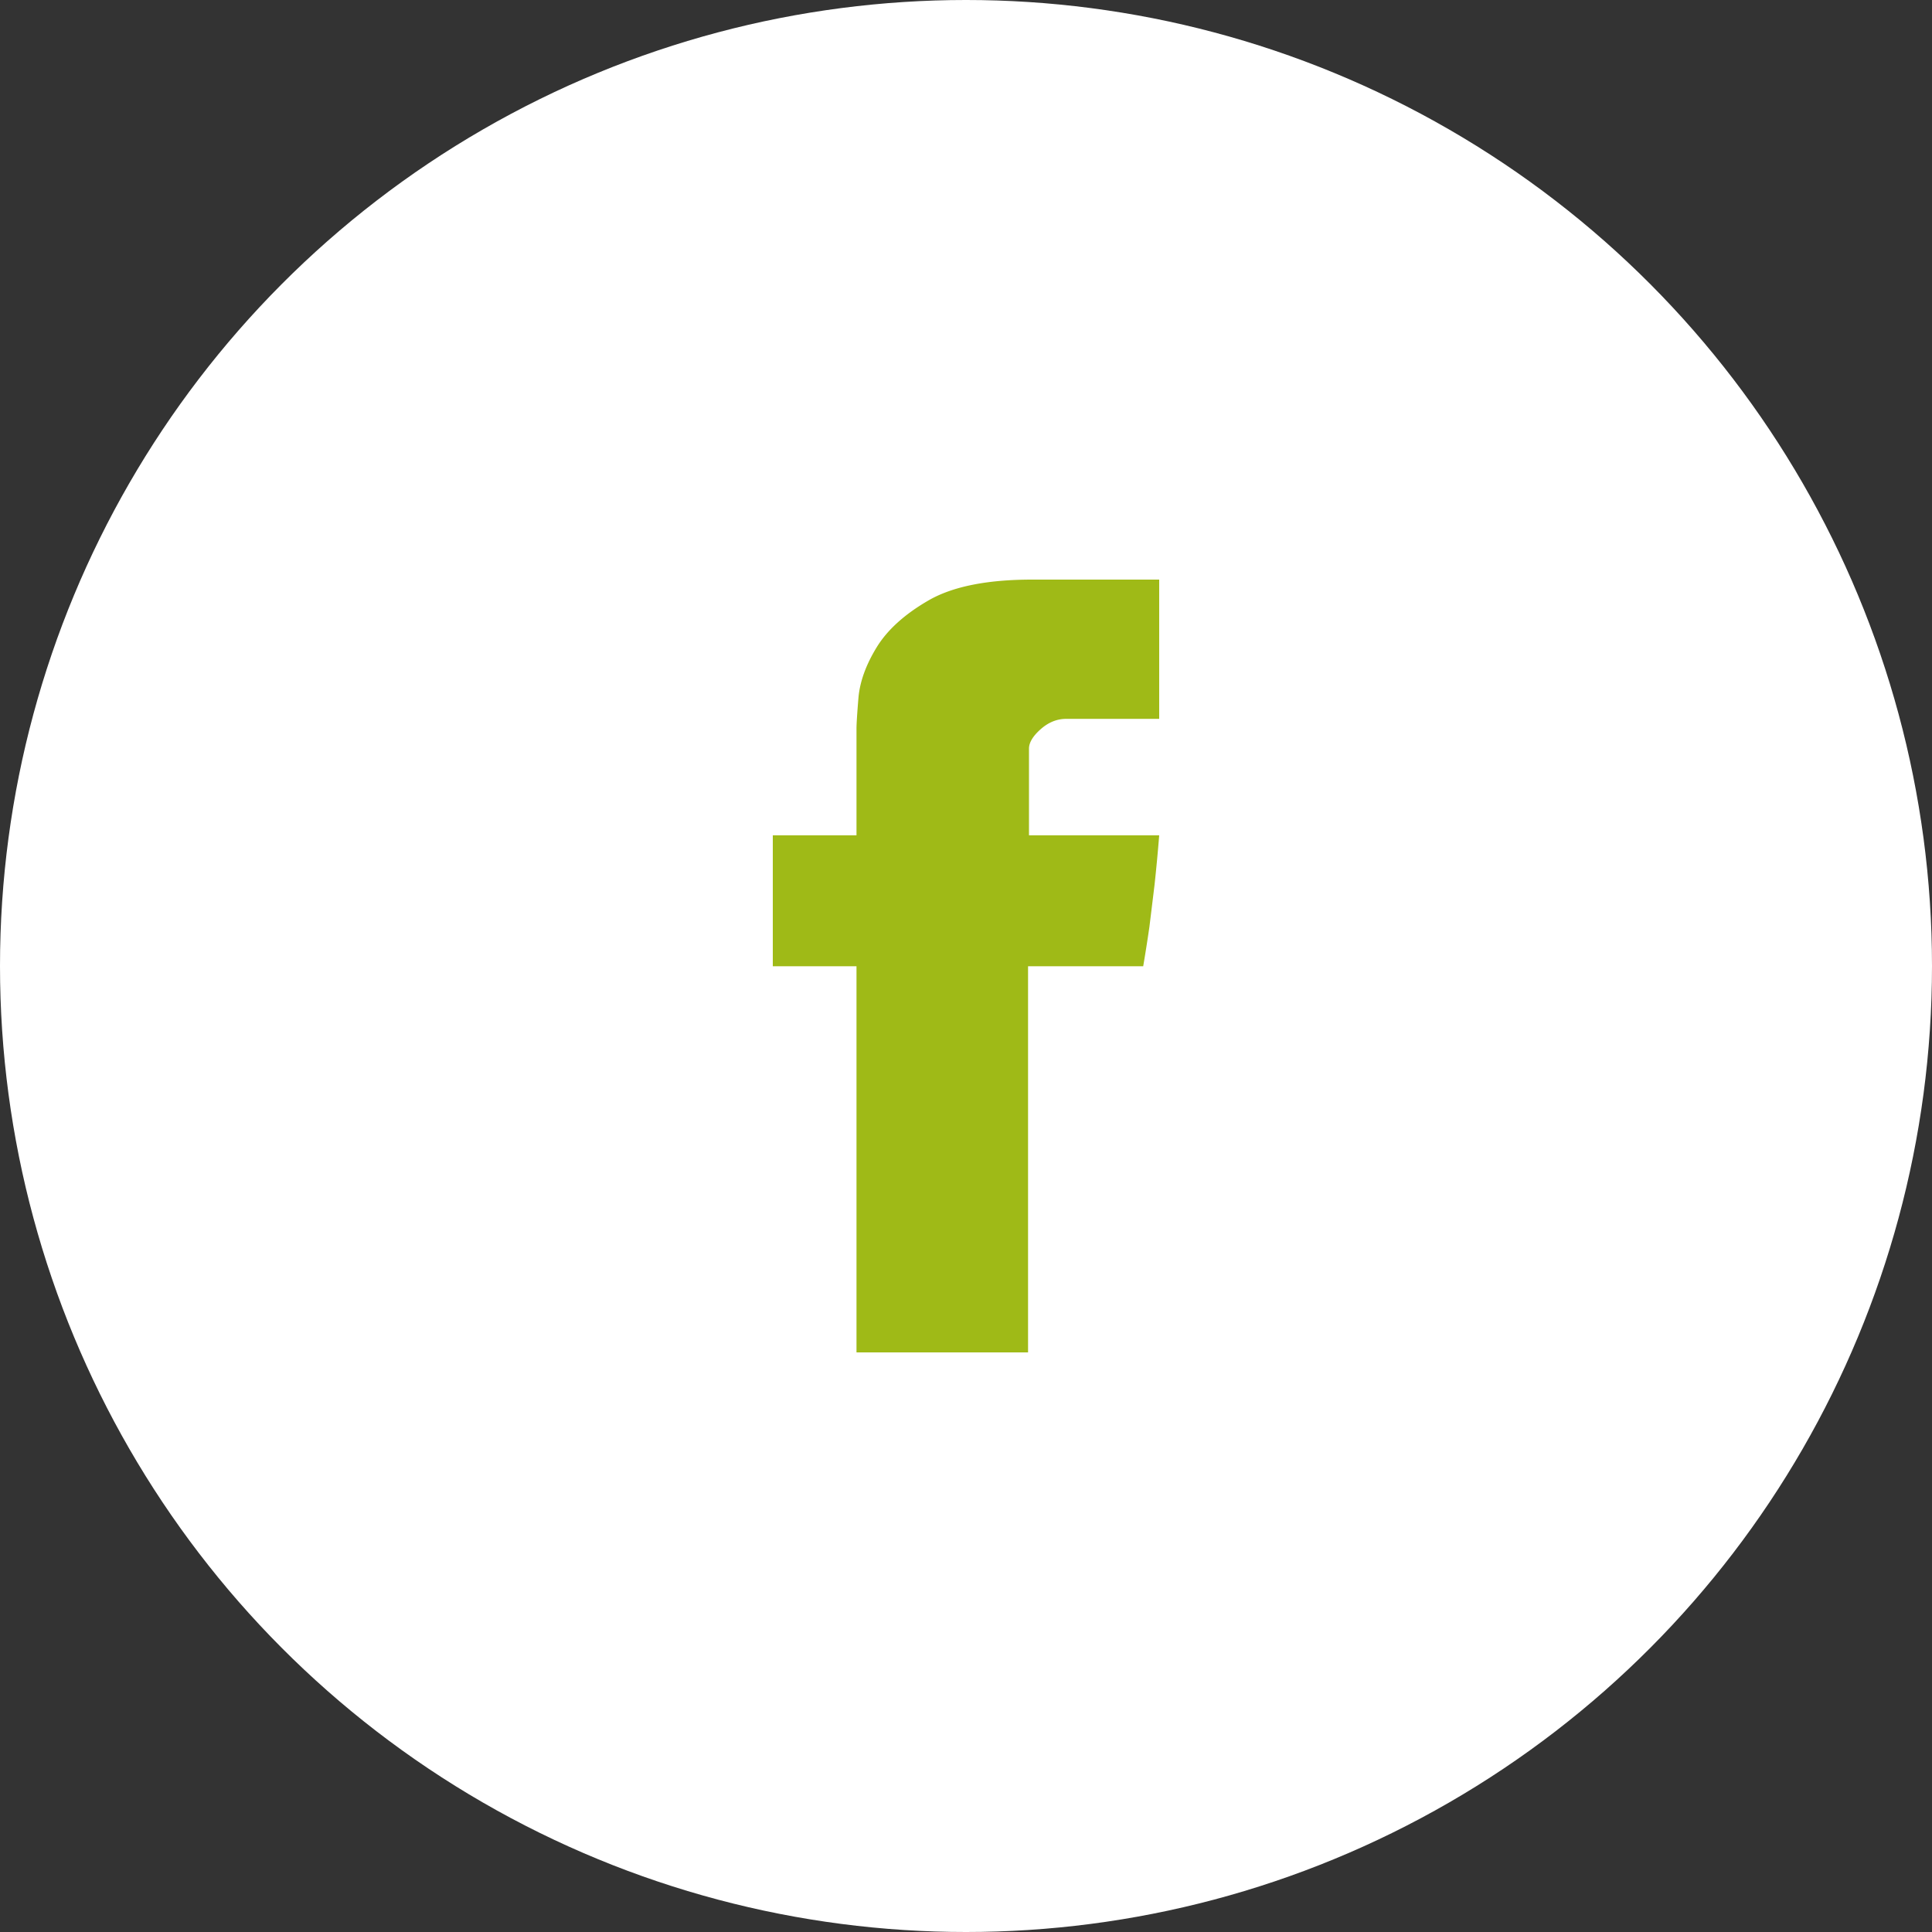
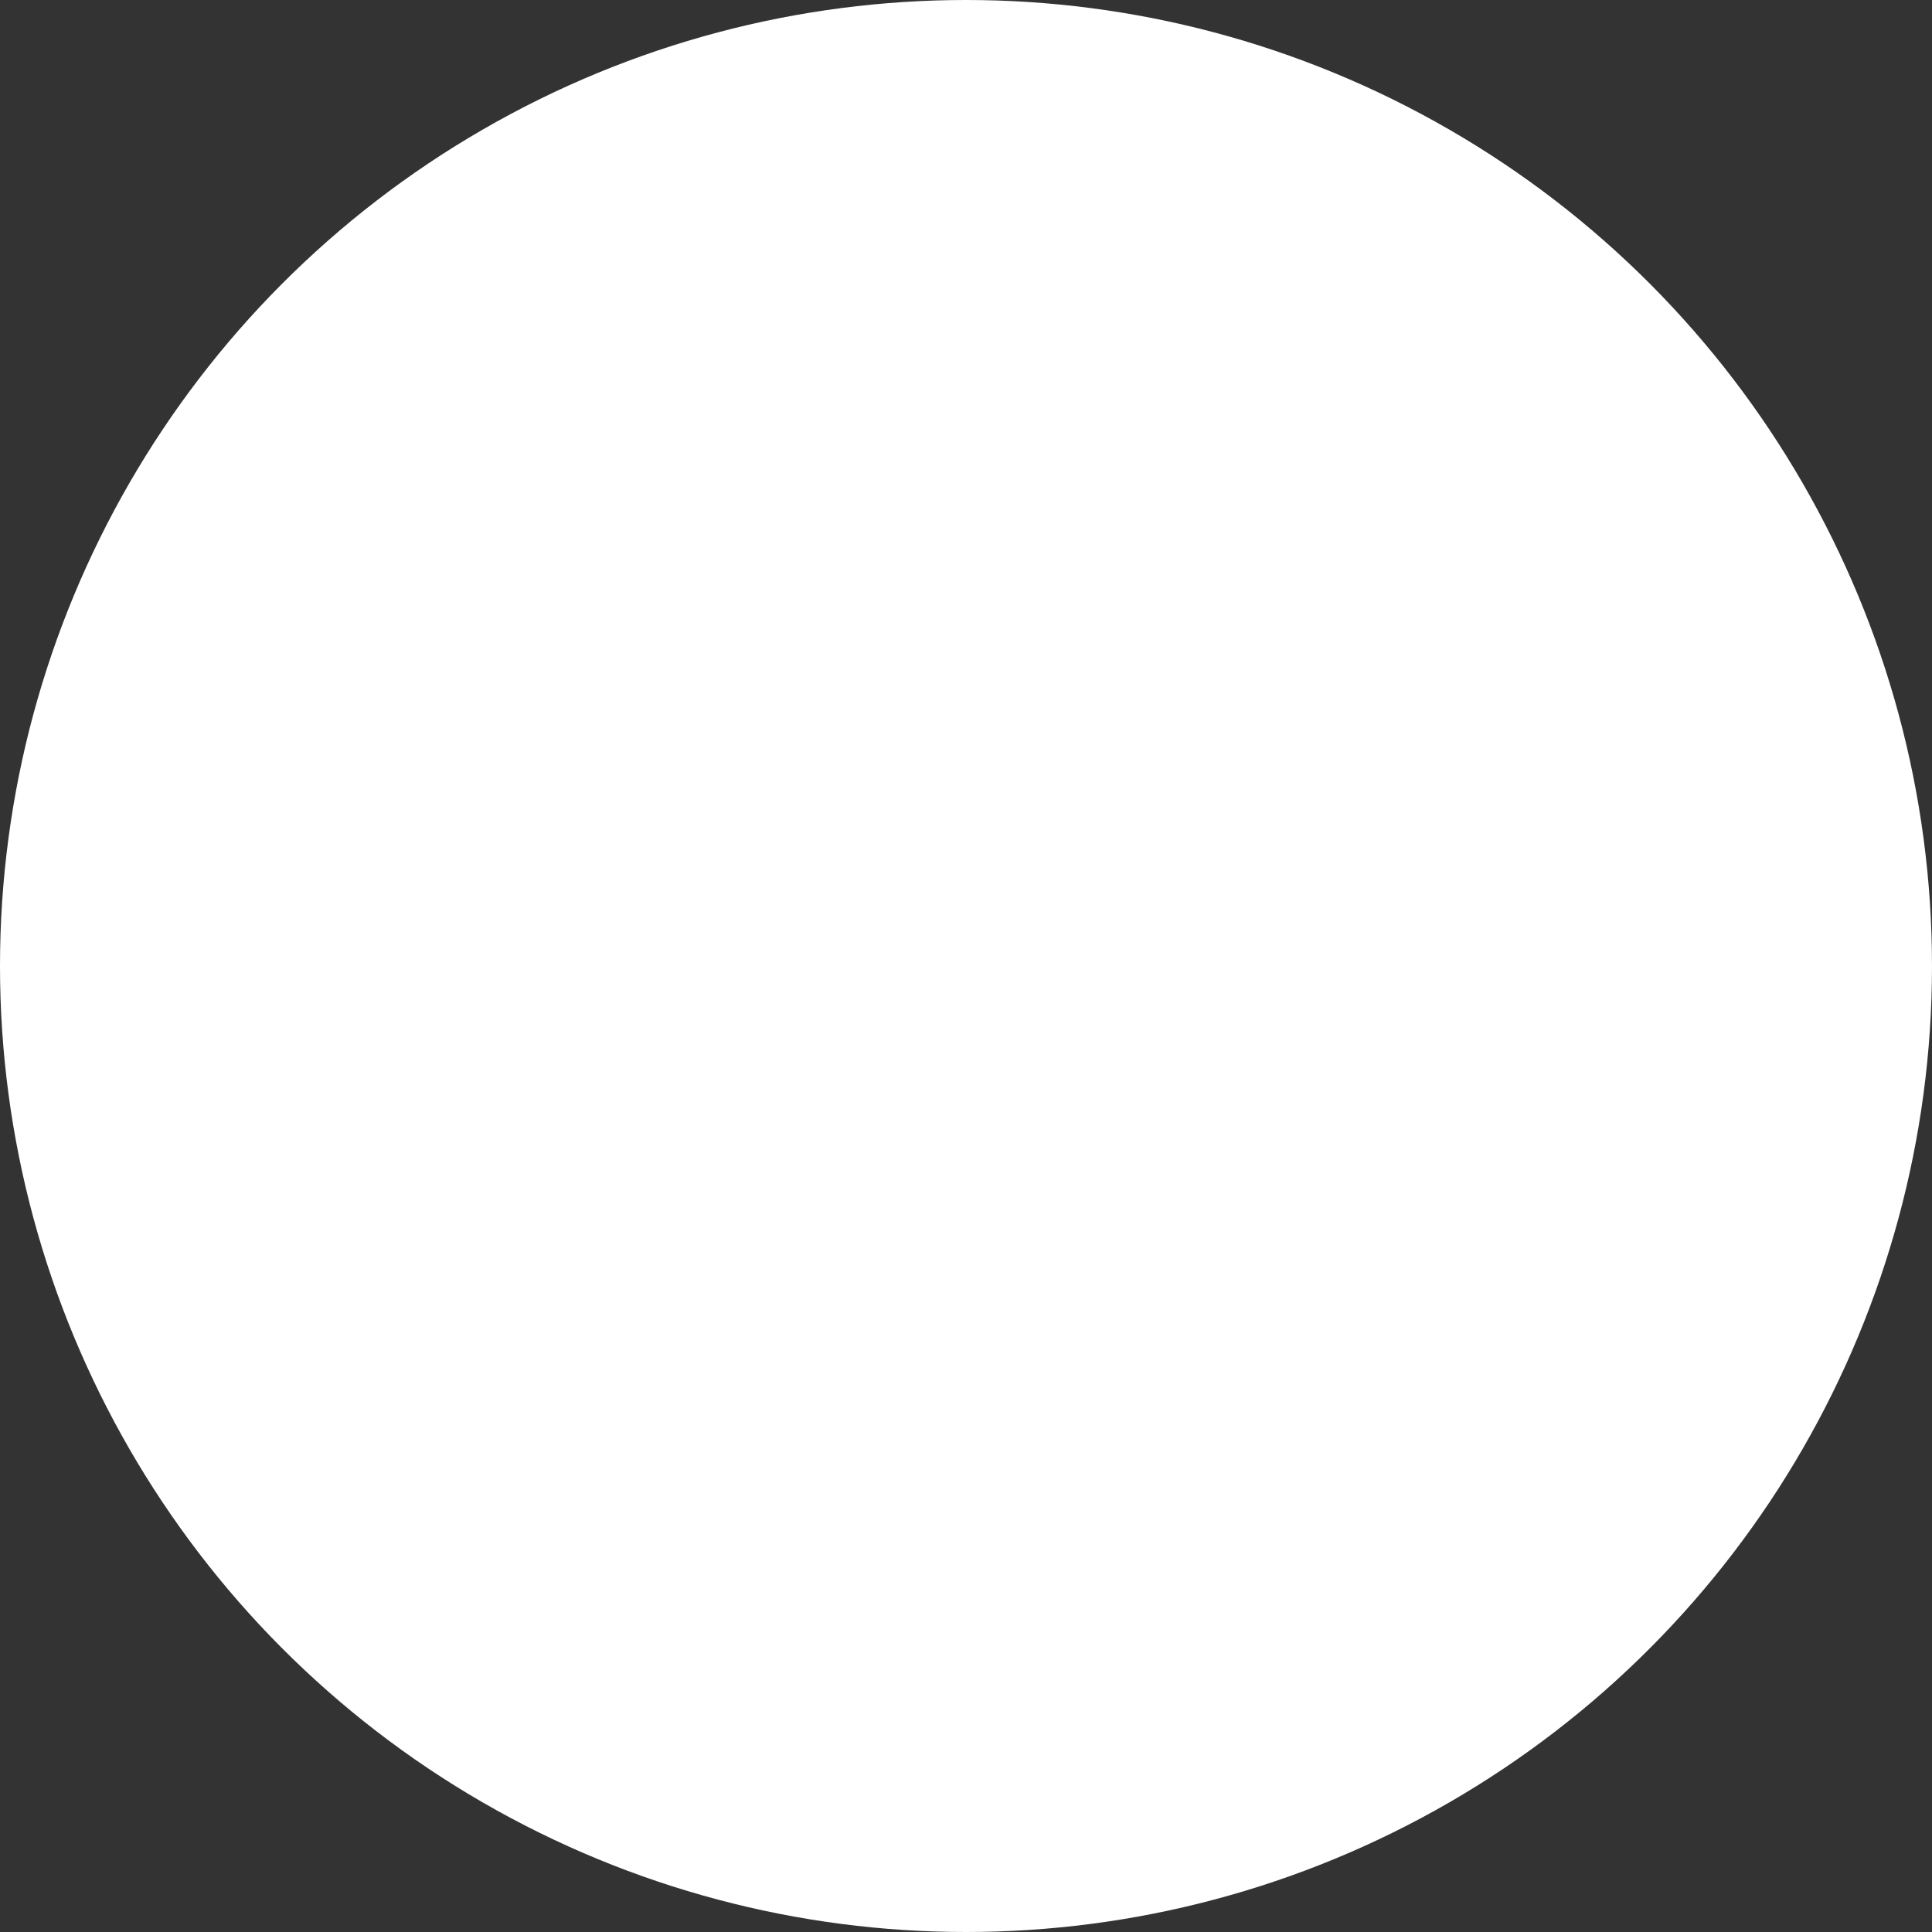
<svg xmlns="http://www.w3.org/2000/svg" width="50" height="50" viewBox="0 0 50 50">
  <rect x="0" y="0" width="50" height="50" fill="#333333" stroke="none" />
  <title>Group</title>
  <g fill="none" fill-rule="evenodd">
    <circle fill="#FFF" cx="25" cy="25" r="25" />
-     <path d="M22.166 18.86c0-.125.017-.394.051-.806.037-.413.192-.845.47-1.3.276-.451.723-.857 1.344-1.216.62-.358 1.513-.538 2.68-.538H30v3.604h-2.408c-.238 0-.46.09-.66.268-.2.177-.302.346-.302.503v2.242H30a46.2 46.2 0 0 1-.12 1.278l-.133 1.089c-.053.368-.108.71-.161 1.023h-2.98V35h-4.44v-9.994H20v-3.389h2.166V18.86z" fill="#9fba17" />
  </g>
</svg>